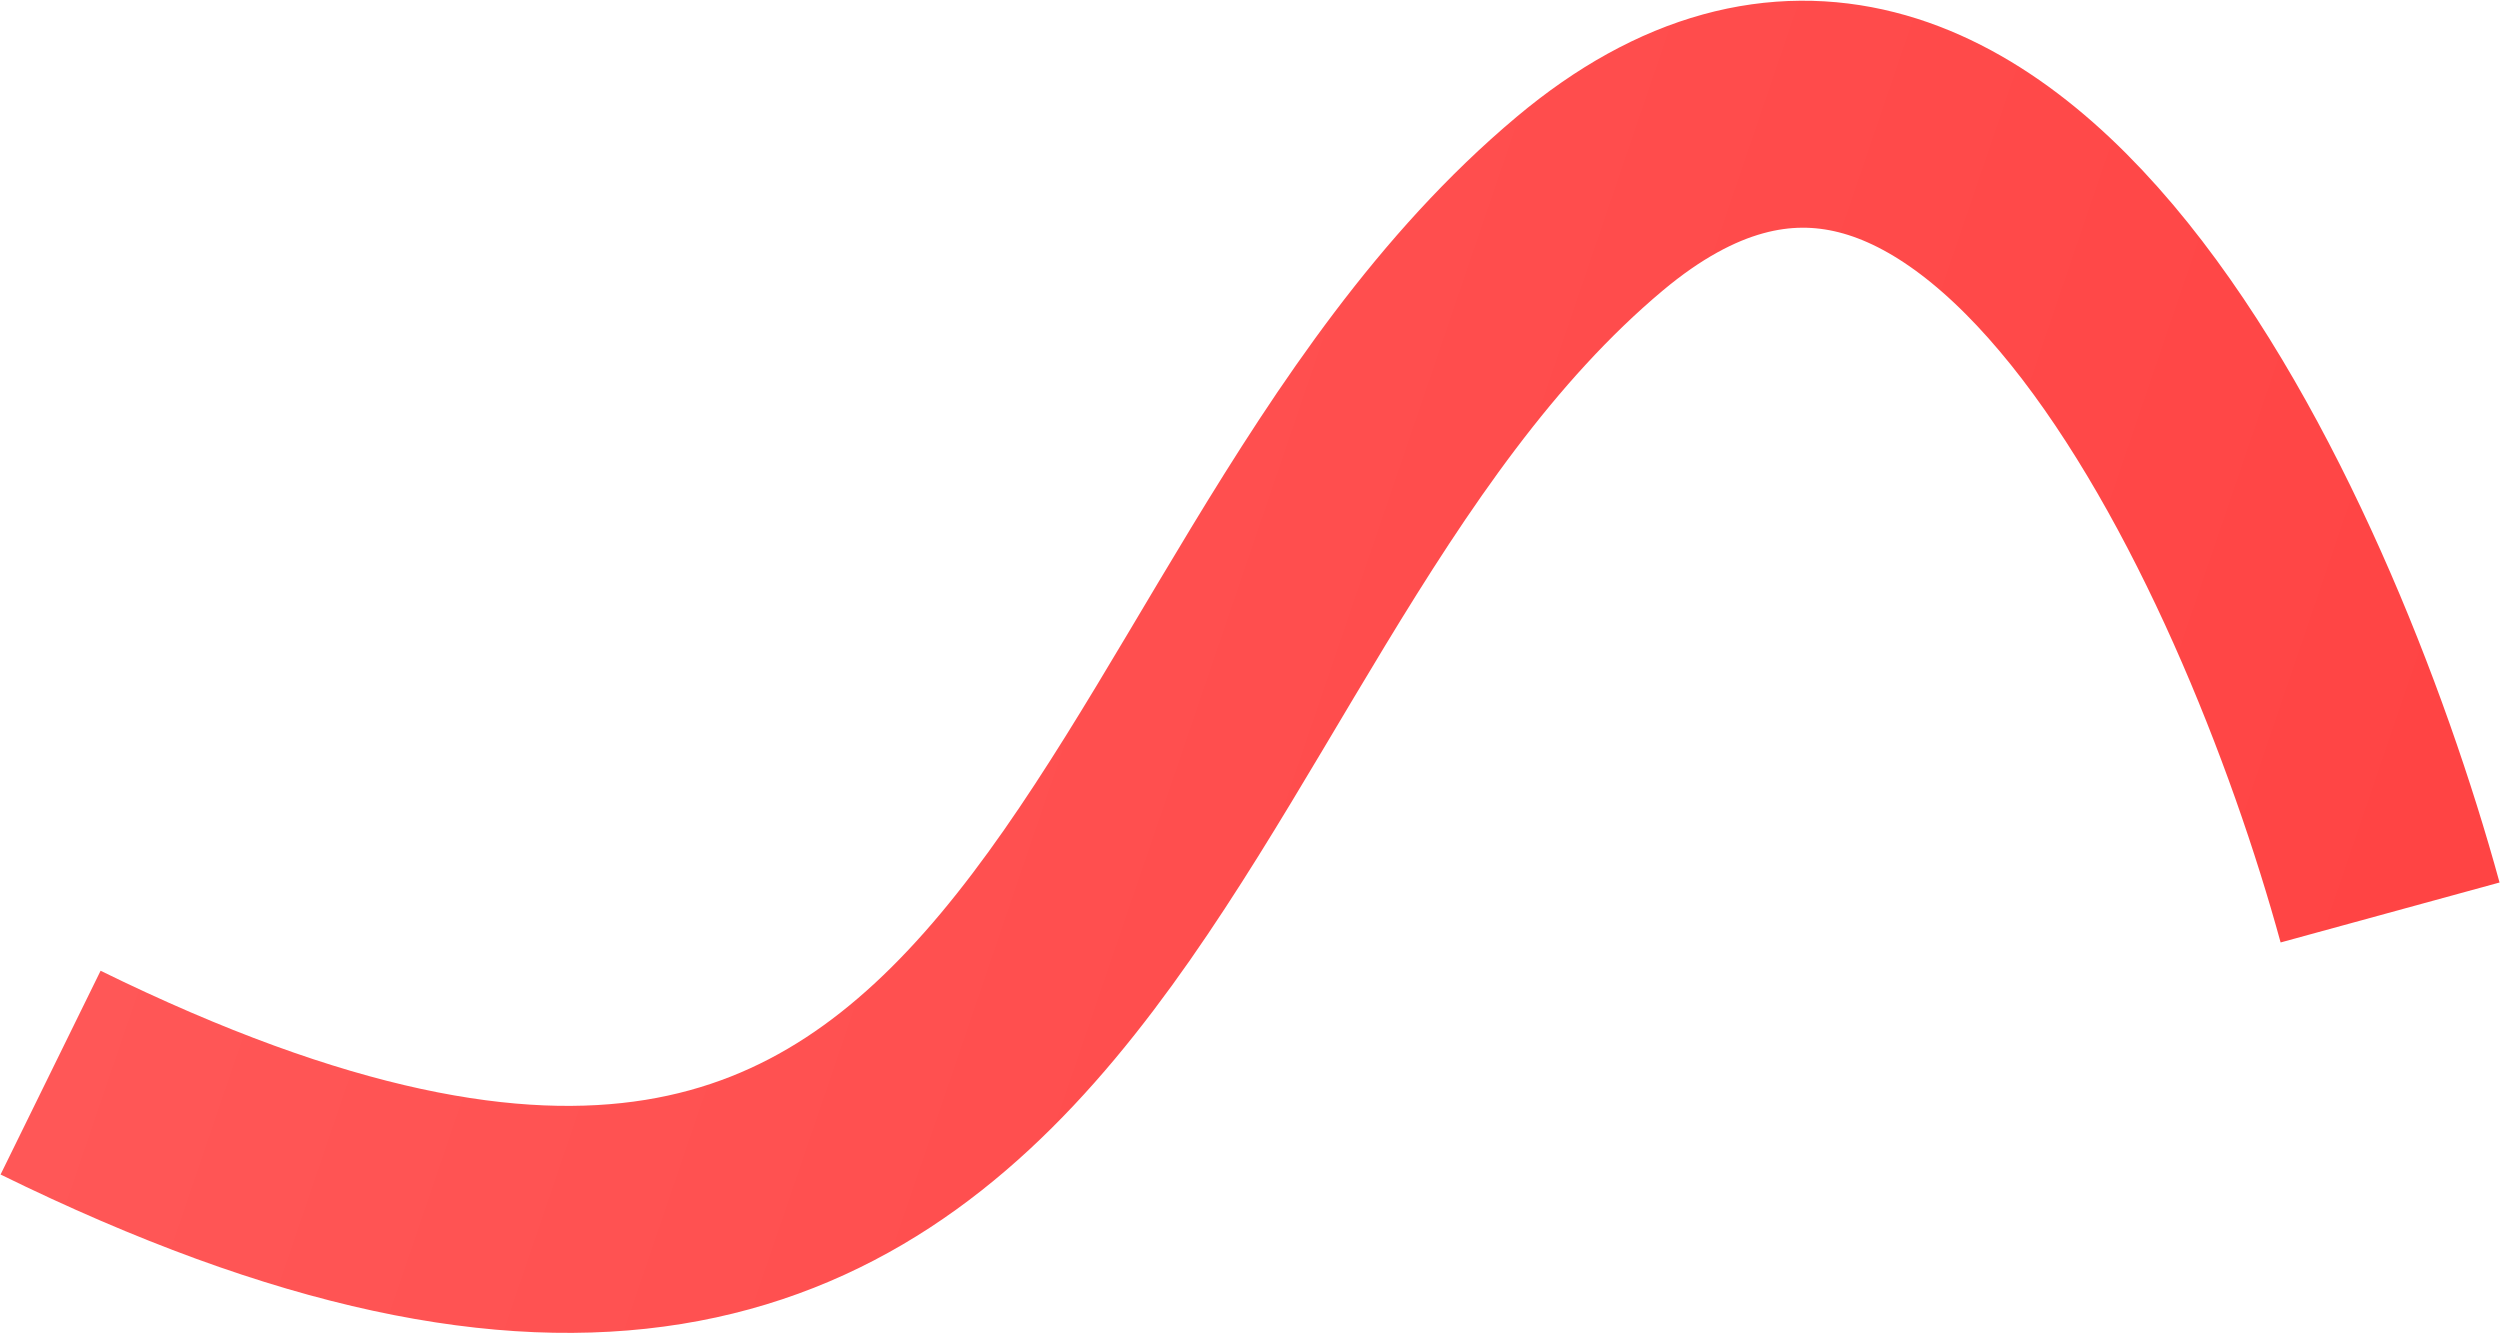
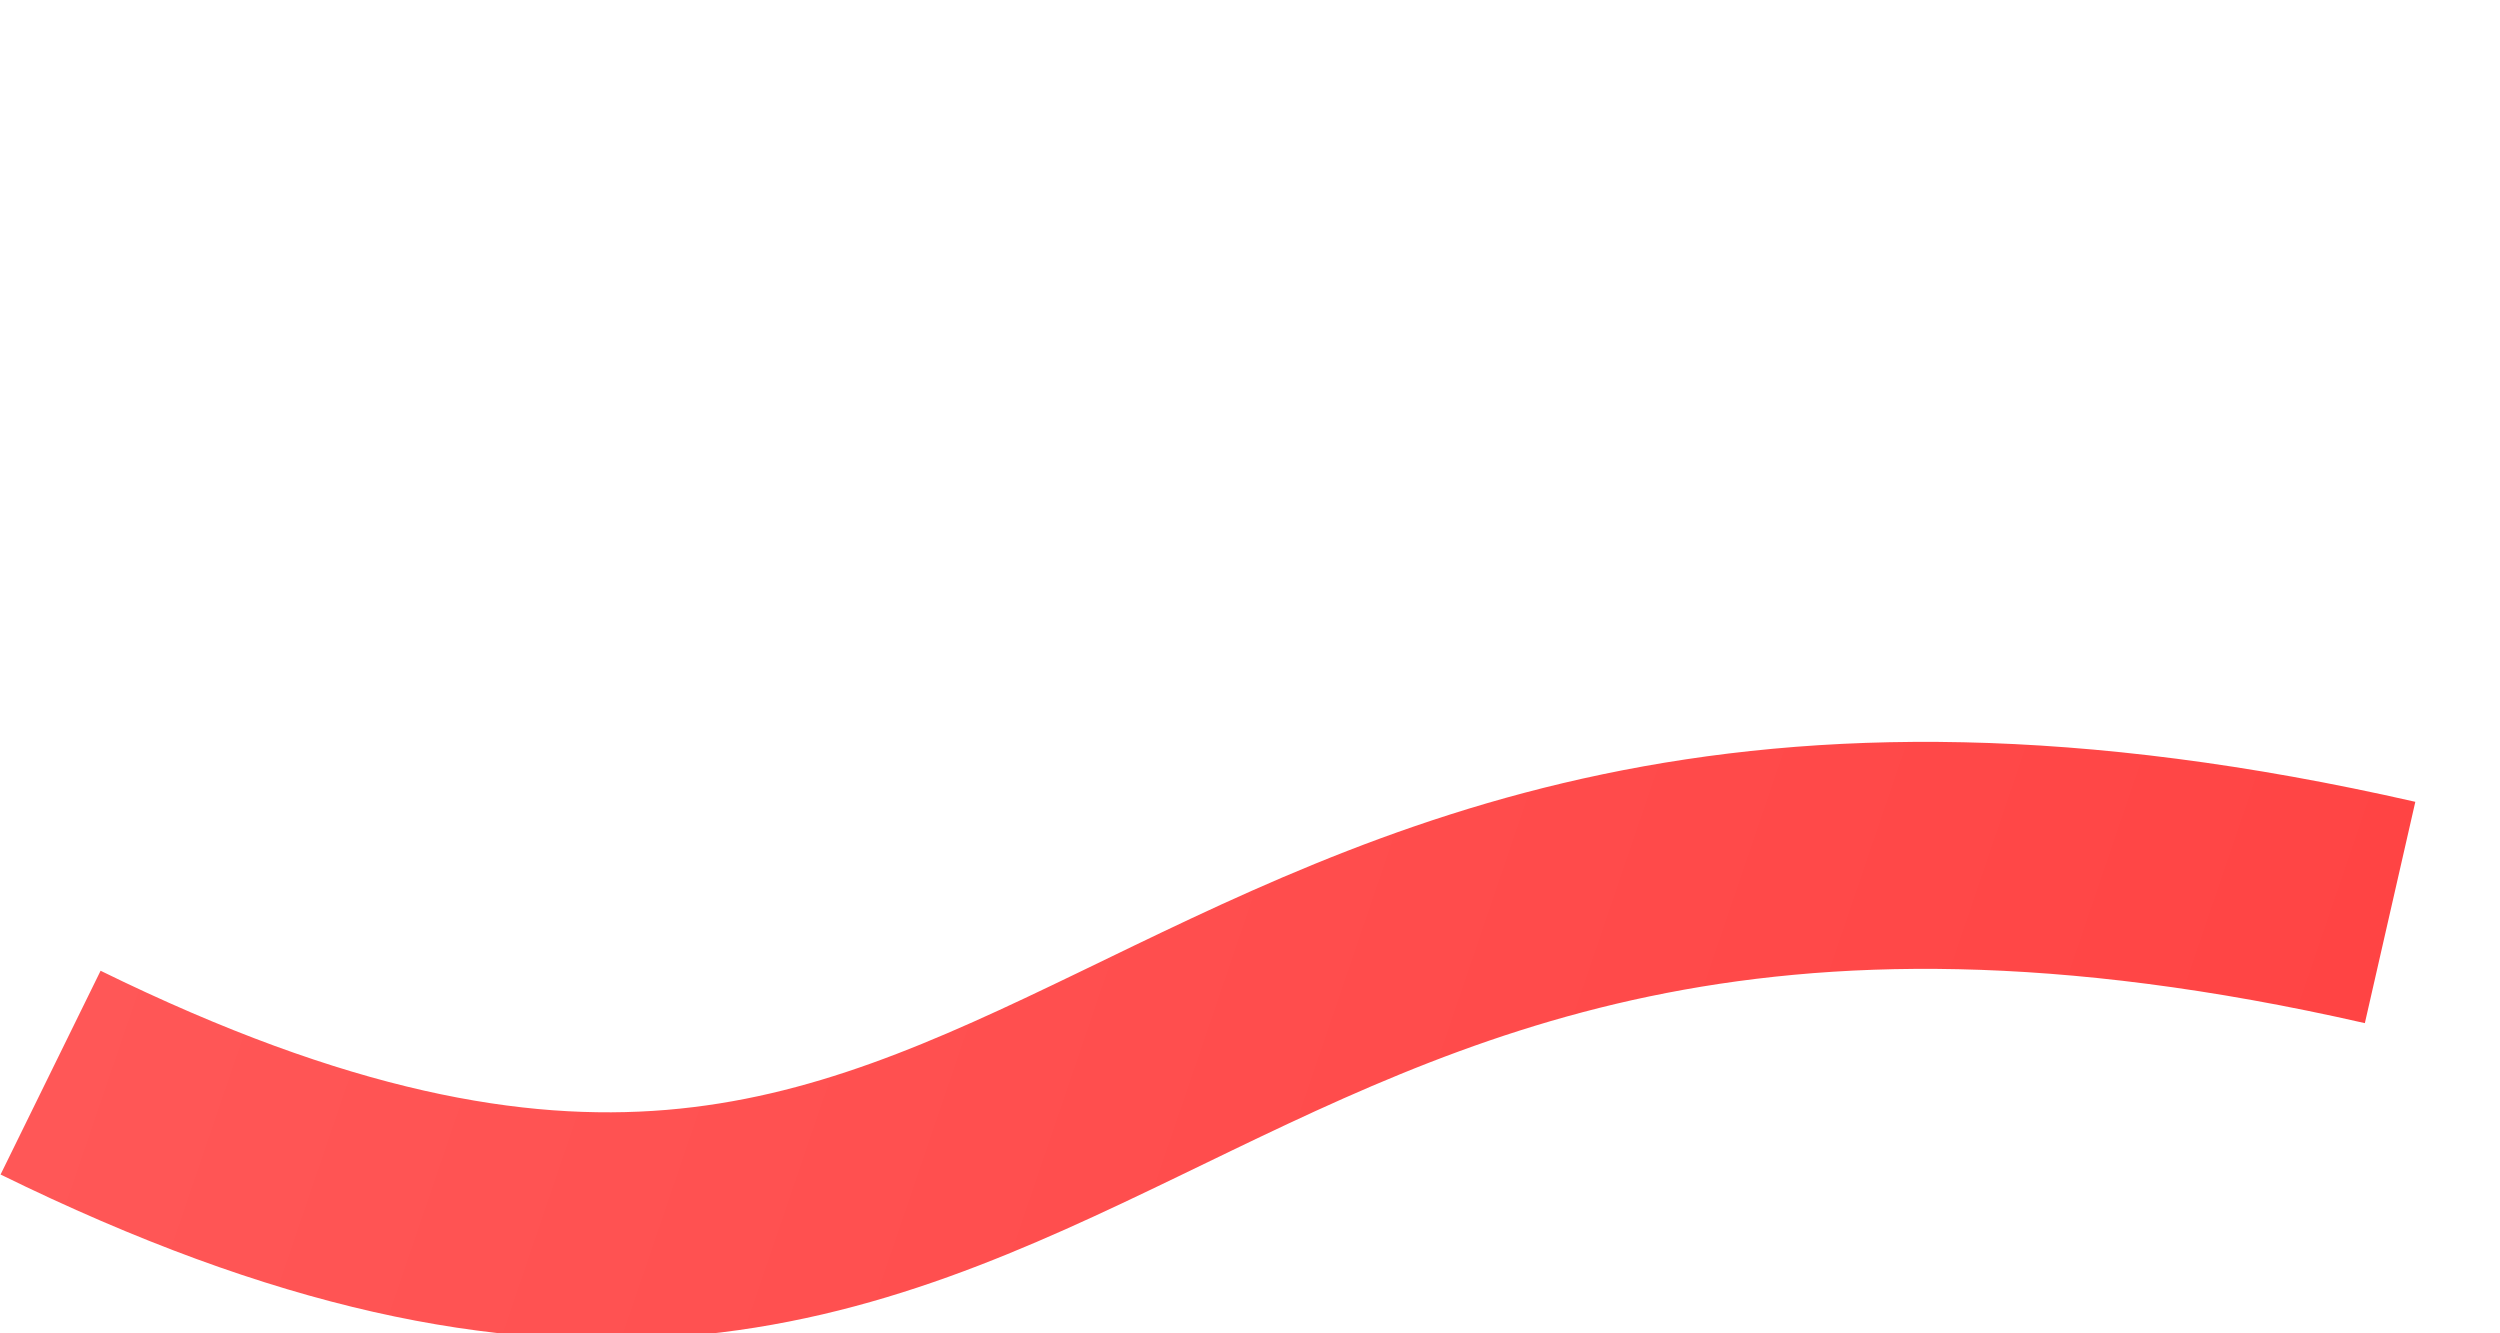
<svg xmlns="http://www.w3.org/2000/svg" width="1652" height="881" viewBox="0 0 1652 881" fill="none">
-   <path d="M1579.37 602.967C1511.67 355.741 1311.09 -84.037 1050.4 134.66C724.543 408.03 725.371 1048.49 33.422 708.795" stroke="url(#paint0_linear_84_380)" stroke-width="150" />
+   <path d="M1579.37 602.967C724.543 408.03 725.371 1048.49 33.422 708.795" stroke="url(#paint0_linear_84_380)" stroke-width="150" />
  <defs>
    <linearGradient id="paint0_linear_84_380" x1="190.293" y1="248.913" x2="1542.77" y2="710.261" gradientUnits="userSpaceOnUse">
      <stop stop-color="#FF5757" />
      <stop offset="1" stop-color="#FF4444" />
    </linearGradient>
  </defs>
</svg>